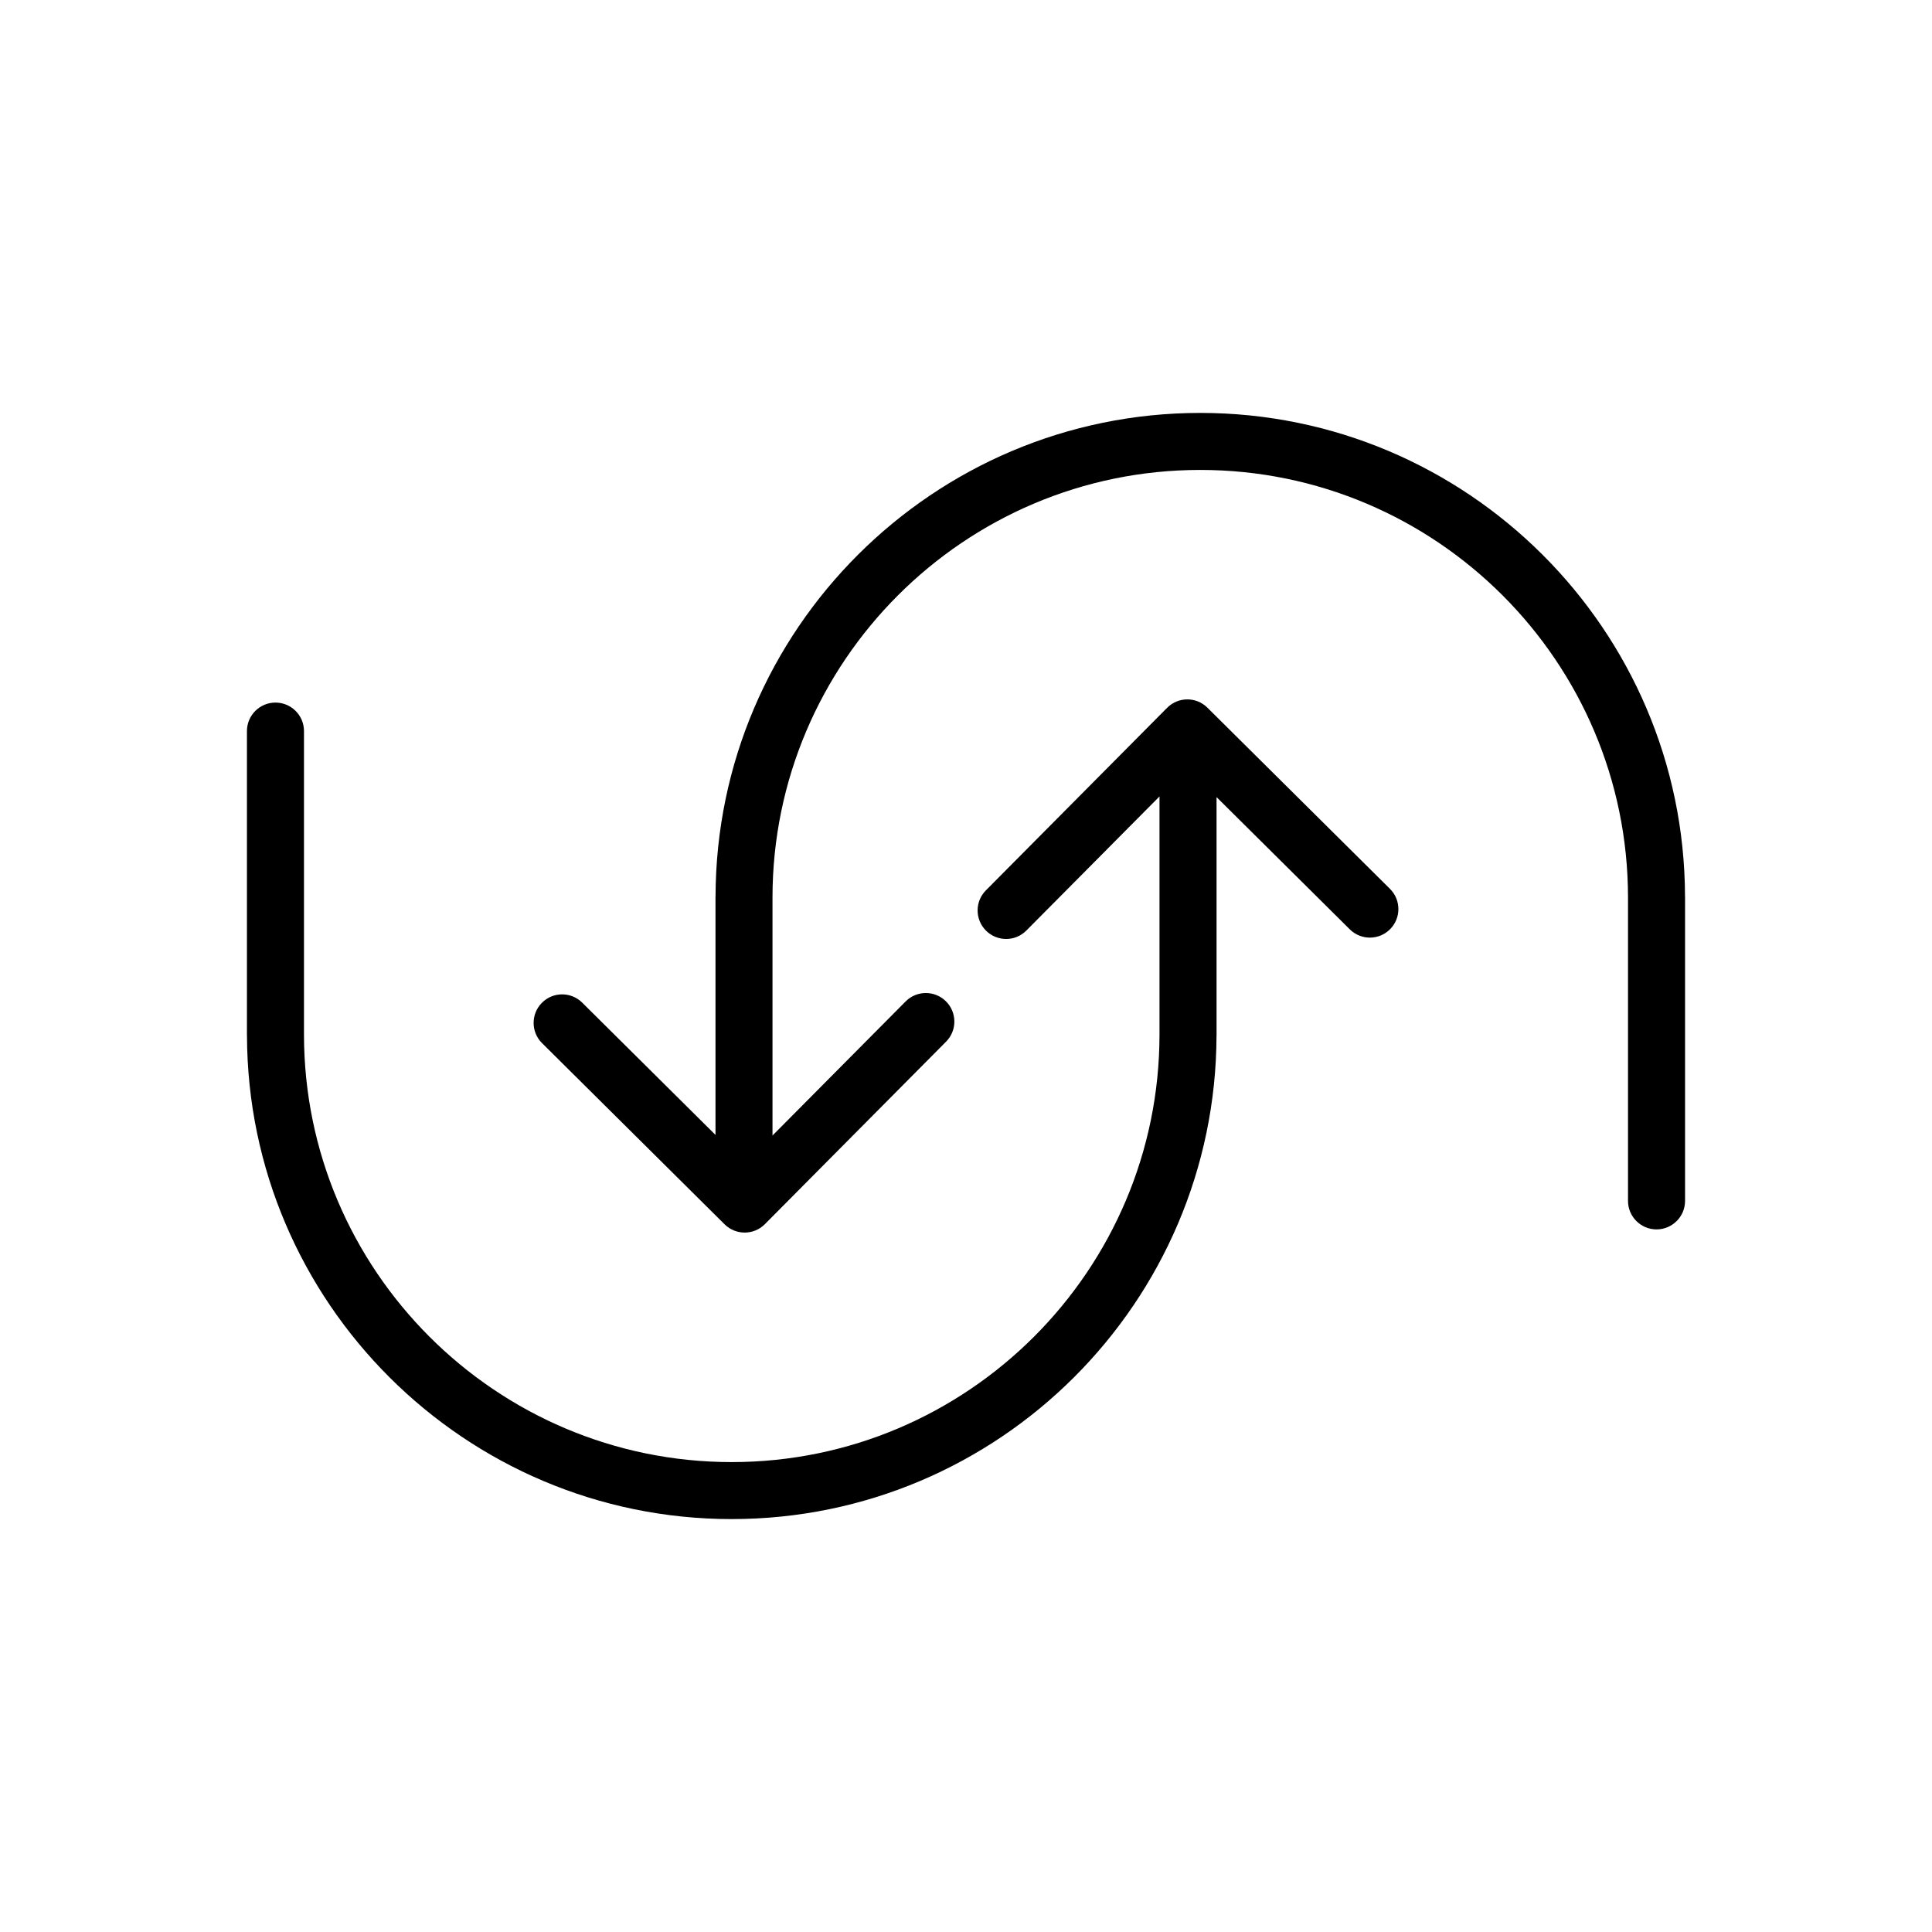
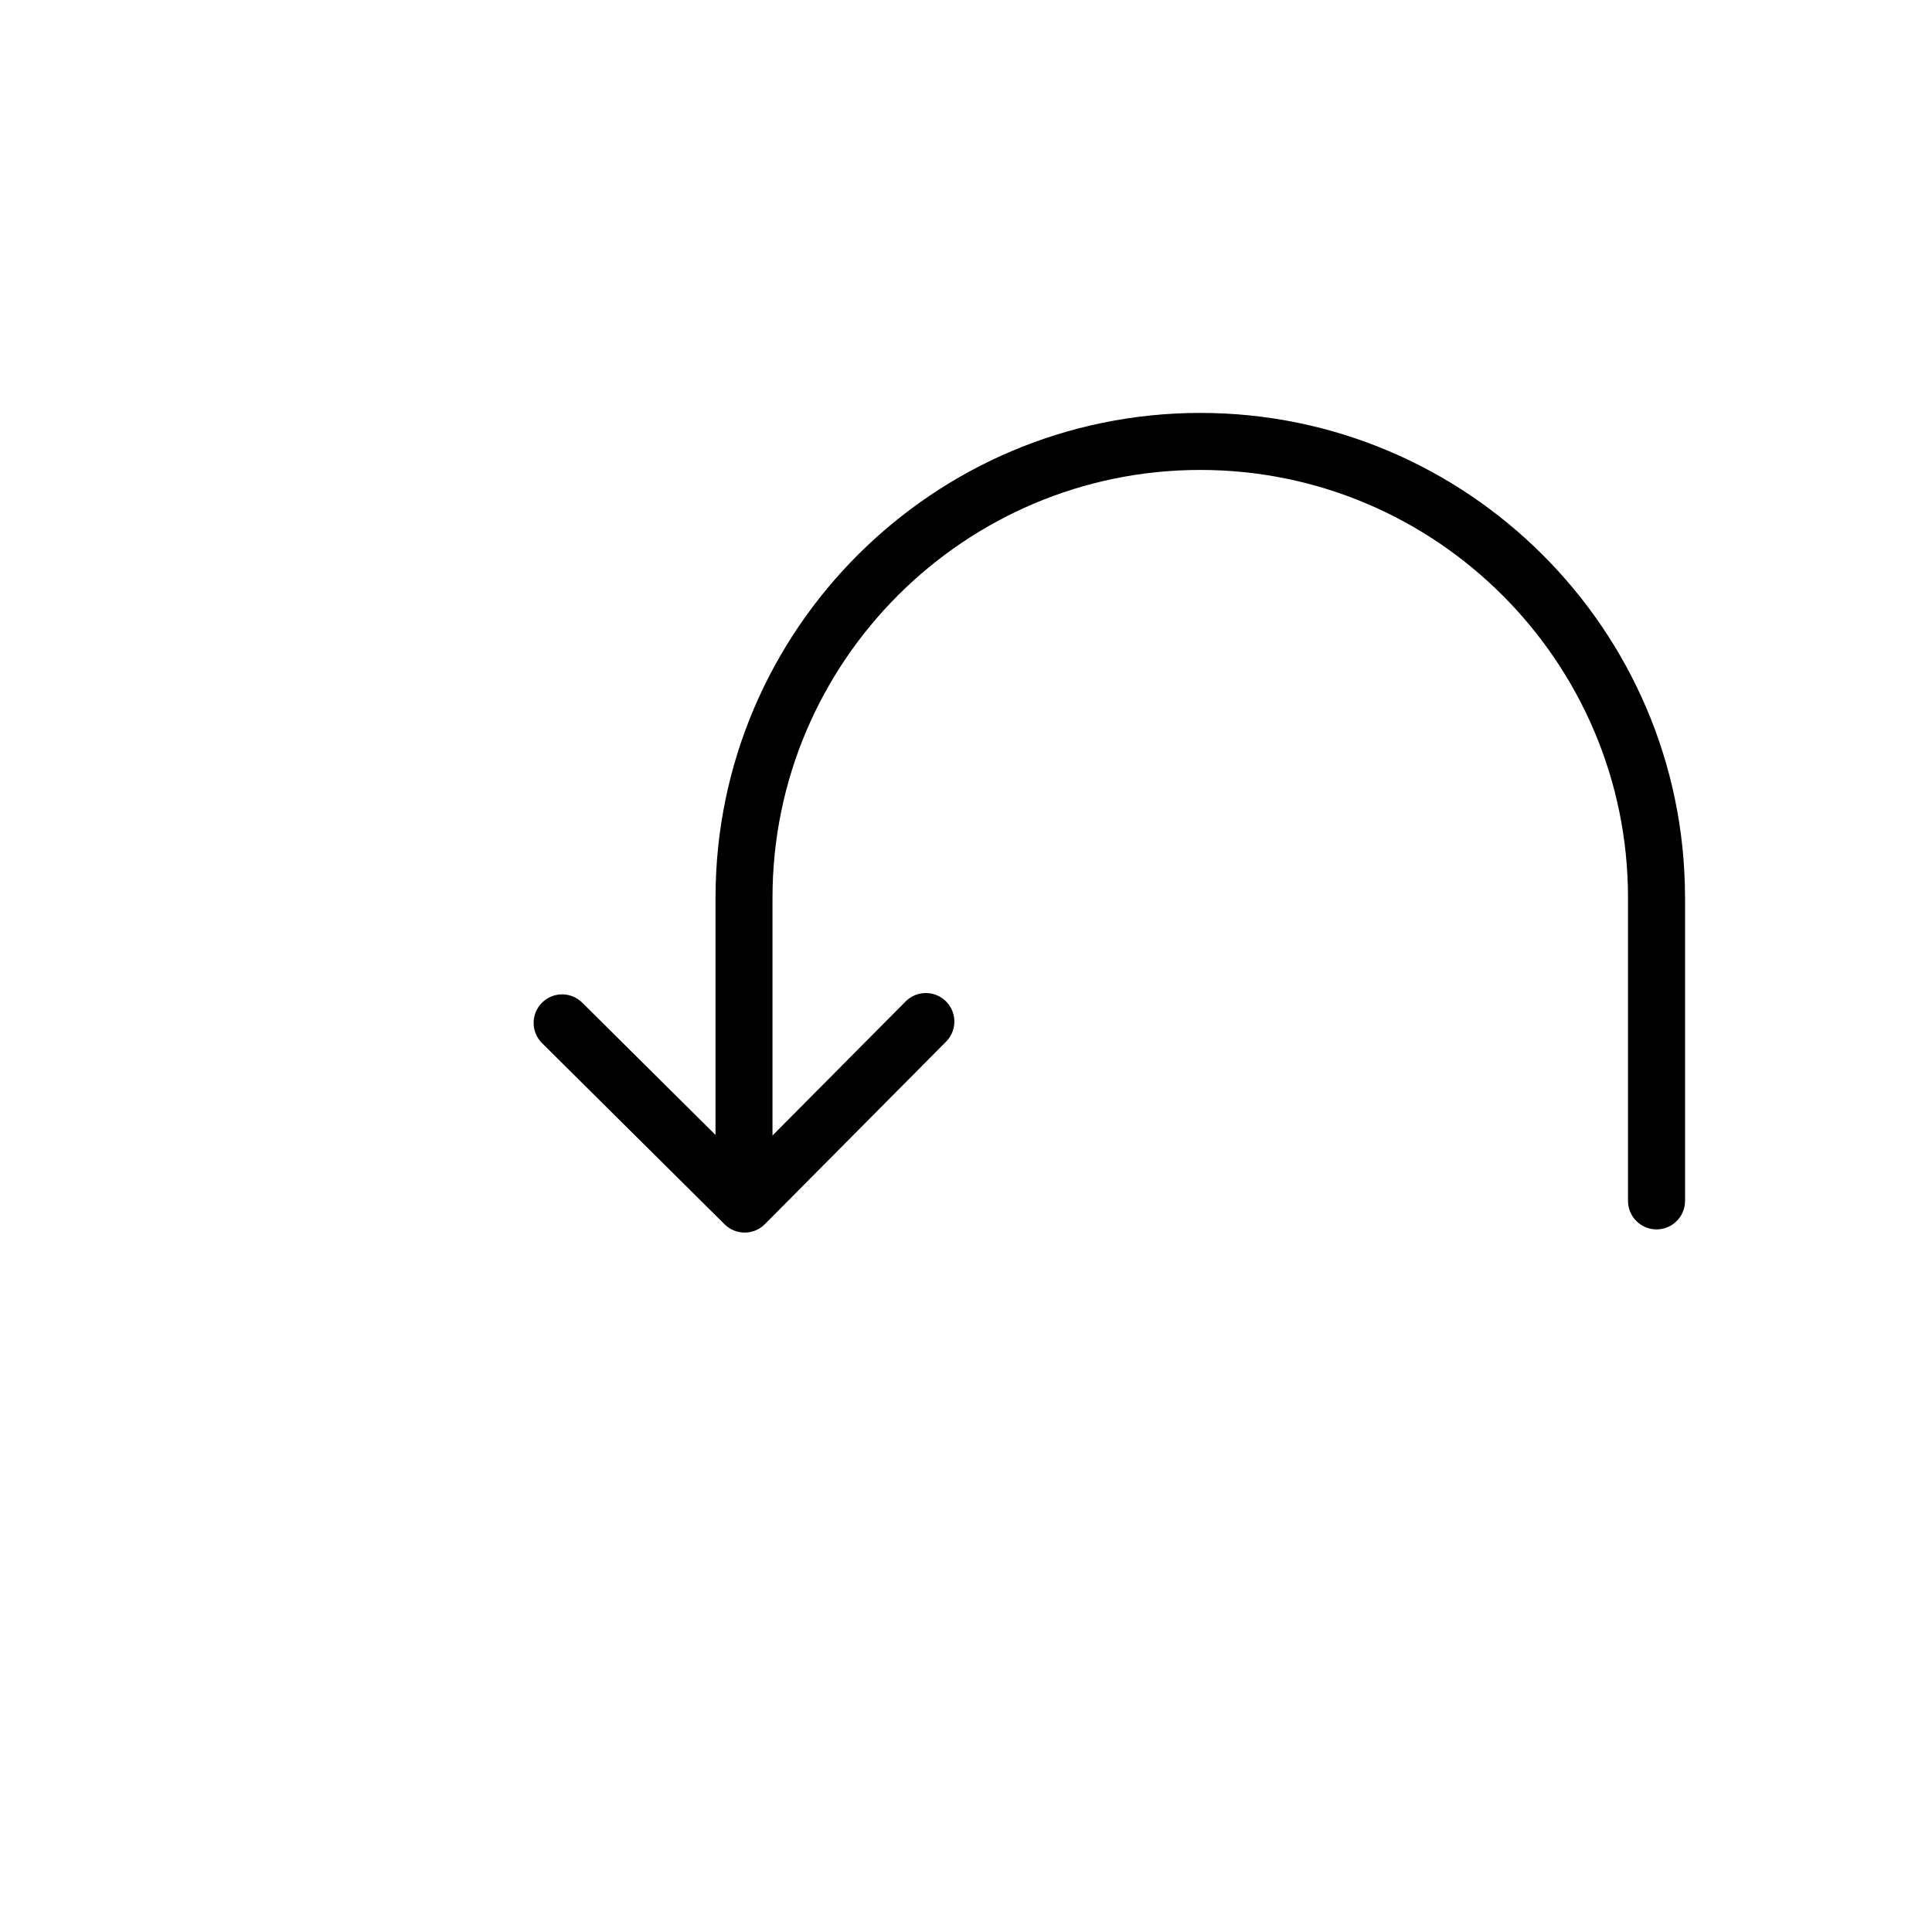
<svg xmlns="http://www.w3.org/2000/svg" fill="#000000" width="800px" height="800px" version="1.1" viewBox="144 144 512 512">
  <g>
-     <path d="m337.93 546.57c70.727 0 128.27-57.449 128.46-128.13 0-0.031 0.012-0.055 0.012-0.086l-0.004-63.113 35.309 35.039c2.969 2.949 7.75 2.926 10.688-0.039 2.941-2.961 2.922-7.75-0.039-10.688l-48.375-48.008c-2.969-2.949-7.75-2.926-10.688 0.039l-48.02 48.367c-2.941 2.961-2.922 7.742 0.039 10.688 1.473 1.461 3.402 2.195 5.324 2.195 1.945 0 3.883-0.742 5.359-2.231l35.285-35.539v63.043c0 62.504-50.855 113.36-113.36 113.36-62.504 0-113.36-50.855-113.36-113.36v-80.359c0-4.172-3.379-7.559-7.559-7.559-4.176 0-7.559 3.387-7.559 7.559v80.609c0 0.031 0.004 0.055 0.012 0.086 0.184 70.676 57.738 128.13 128.46 128.13z" />
    <path d="m336.02 468.45c1.477 1.465 3.402 2.195 5.324 2.195 1.945 0 3.883-0.742 5.359-2.231l48.02-48.367c2.941-2.961 2.922-7.742-0.039-10.688-2.957-2.938-7.754-2.926-10.688 0.039l-35.277 35.527v-63.027c0-62.504 50.855-113.36 113.36-113.36 62.504 0 113.36 50.855 113.36 113.36v80.348c0 4.172 3.387 7.559 7.559 7.559s7.559-3.387 7.559-7.559v-80.609c0-0.031-0.012-0.059-0.012-0.09-0.184-70.672-57.738-128.12-128.46-128.12-70.723 0-128.28 57.449-128.46 128.12 0 0.031-0.012 0.059-0.012 0.09v63.129l-35.316-35.051c-2.969-2.949-7.75-2.926-10.688 0.039-2.941 2.961-2.922 7.75 0.039 10.688z" />
  </g>
</svg>